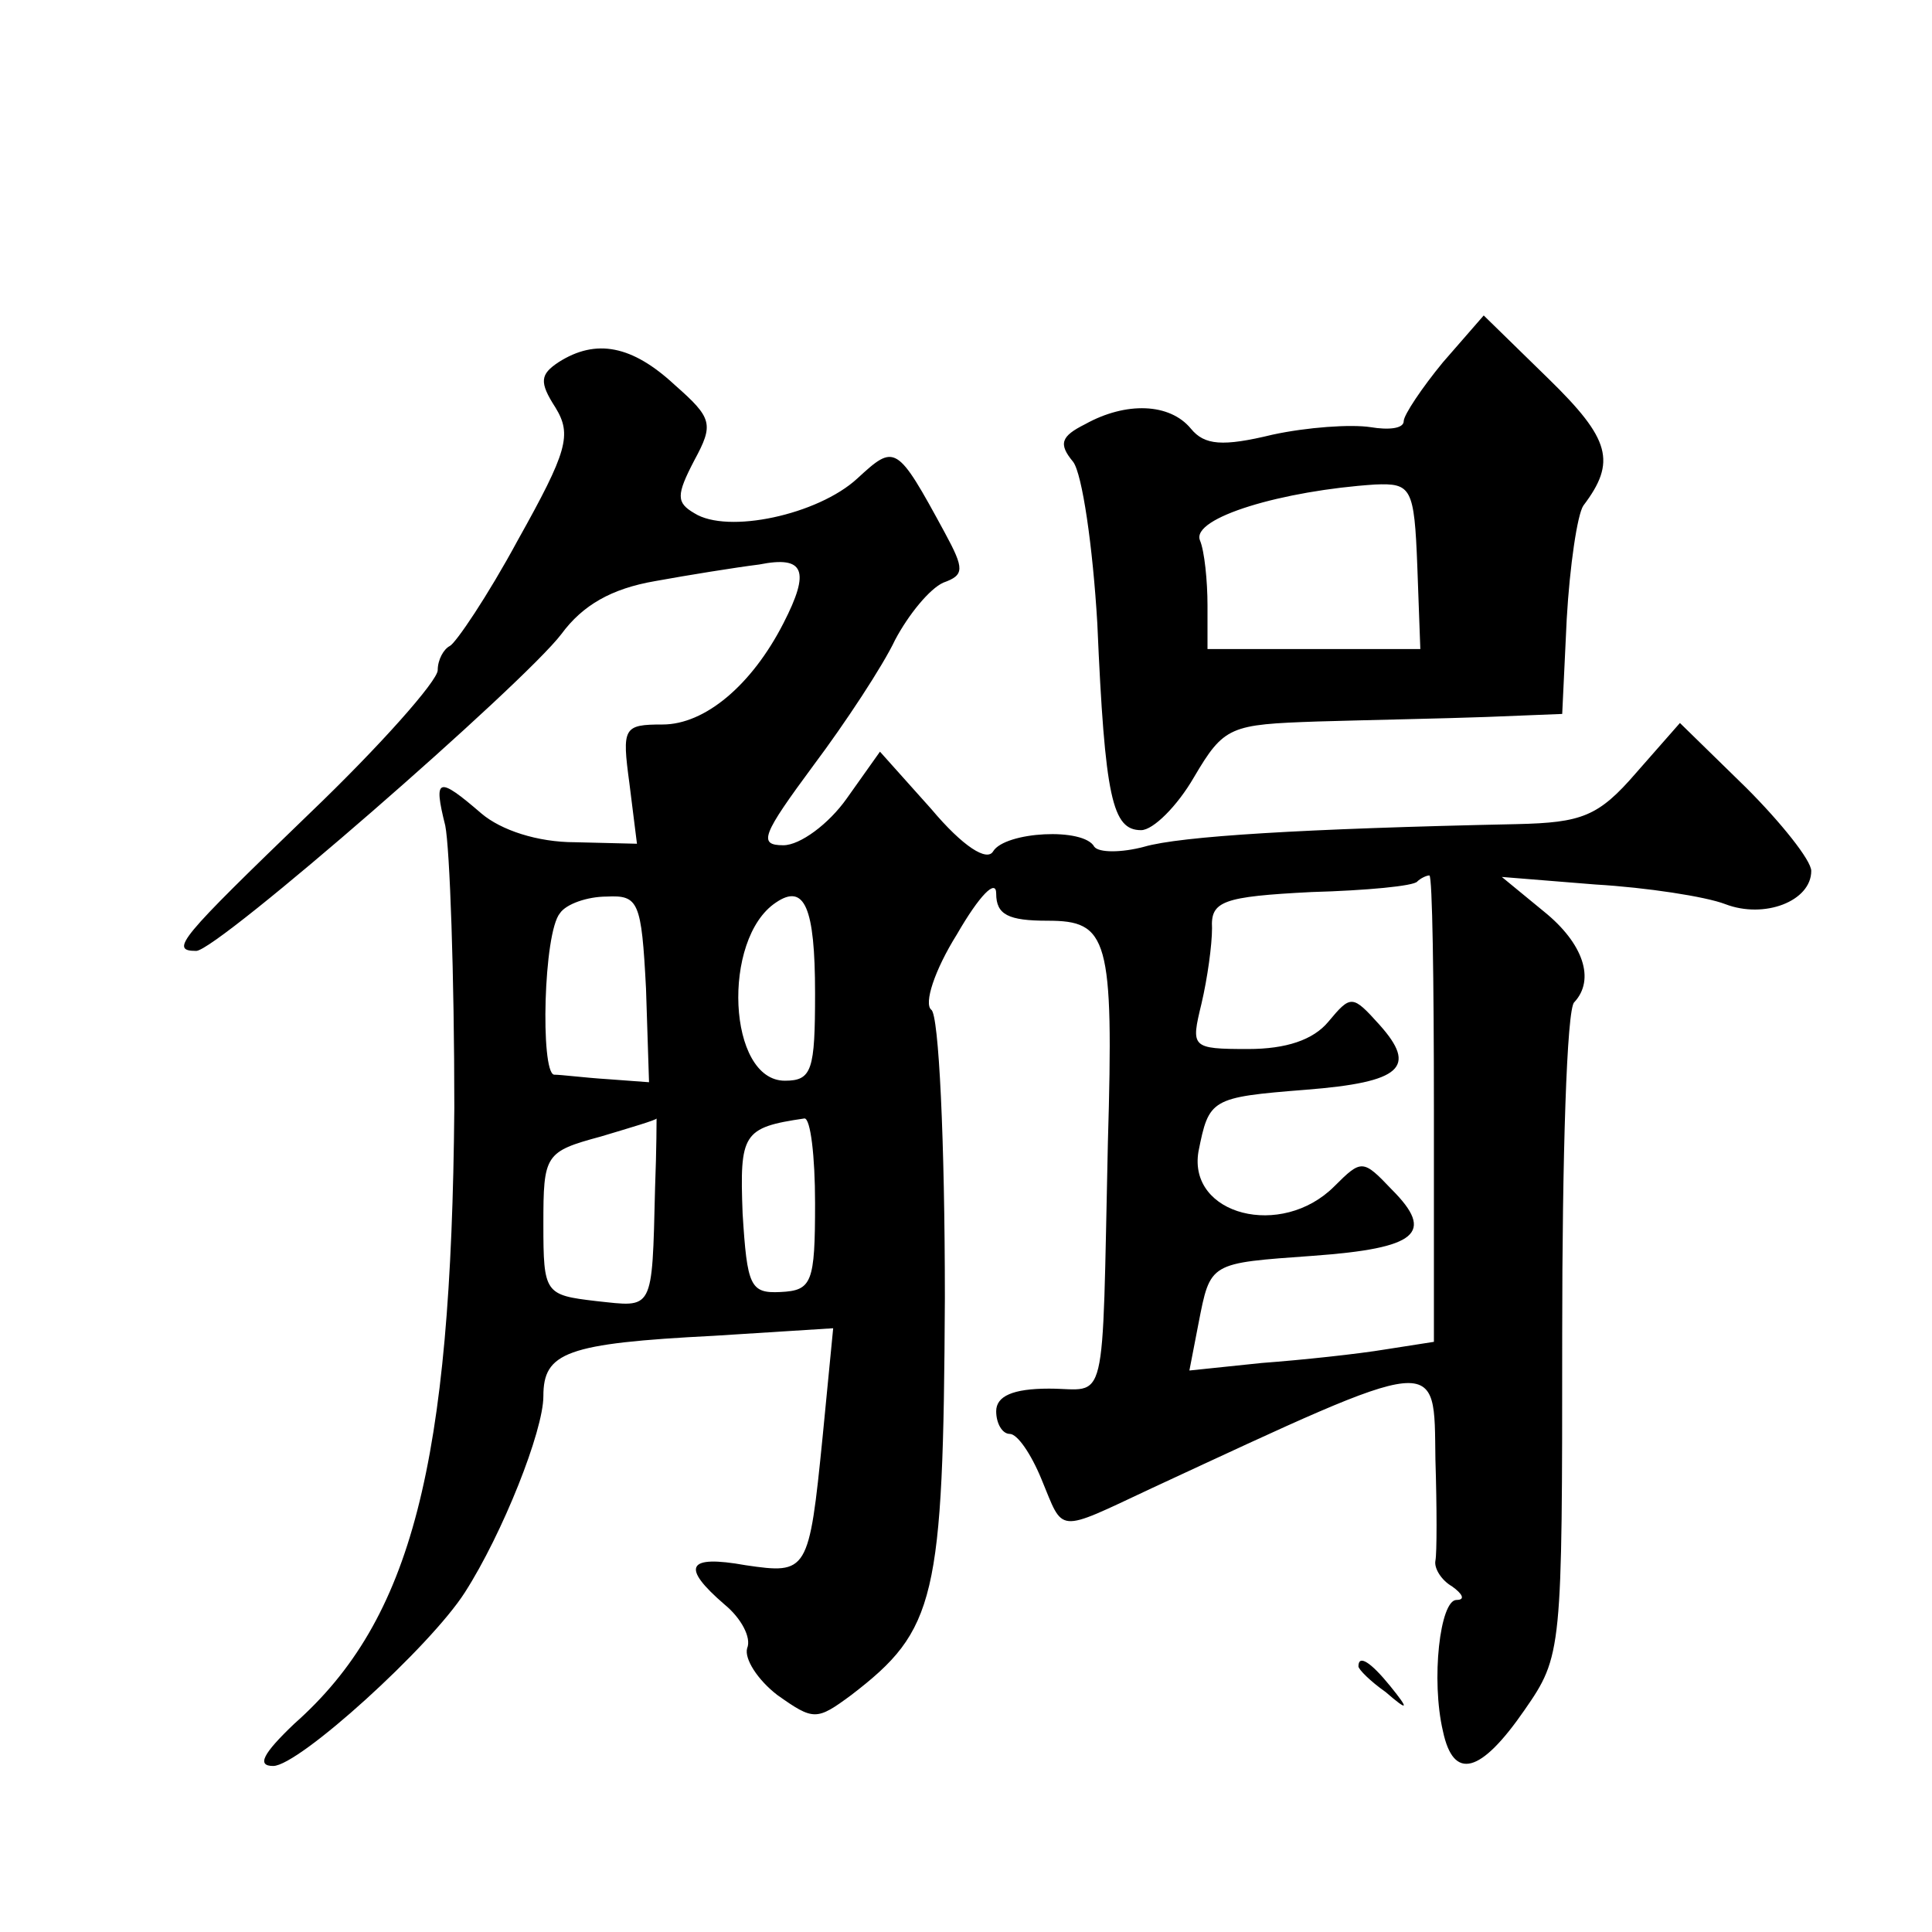
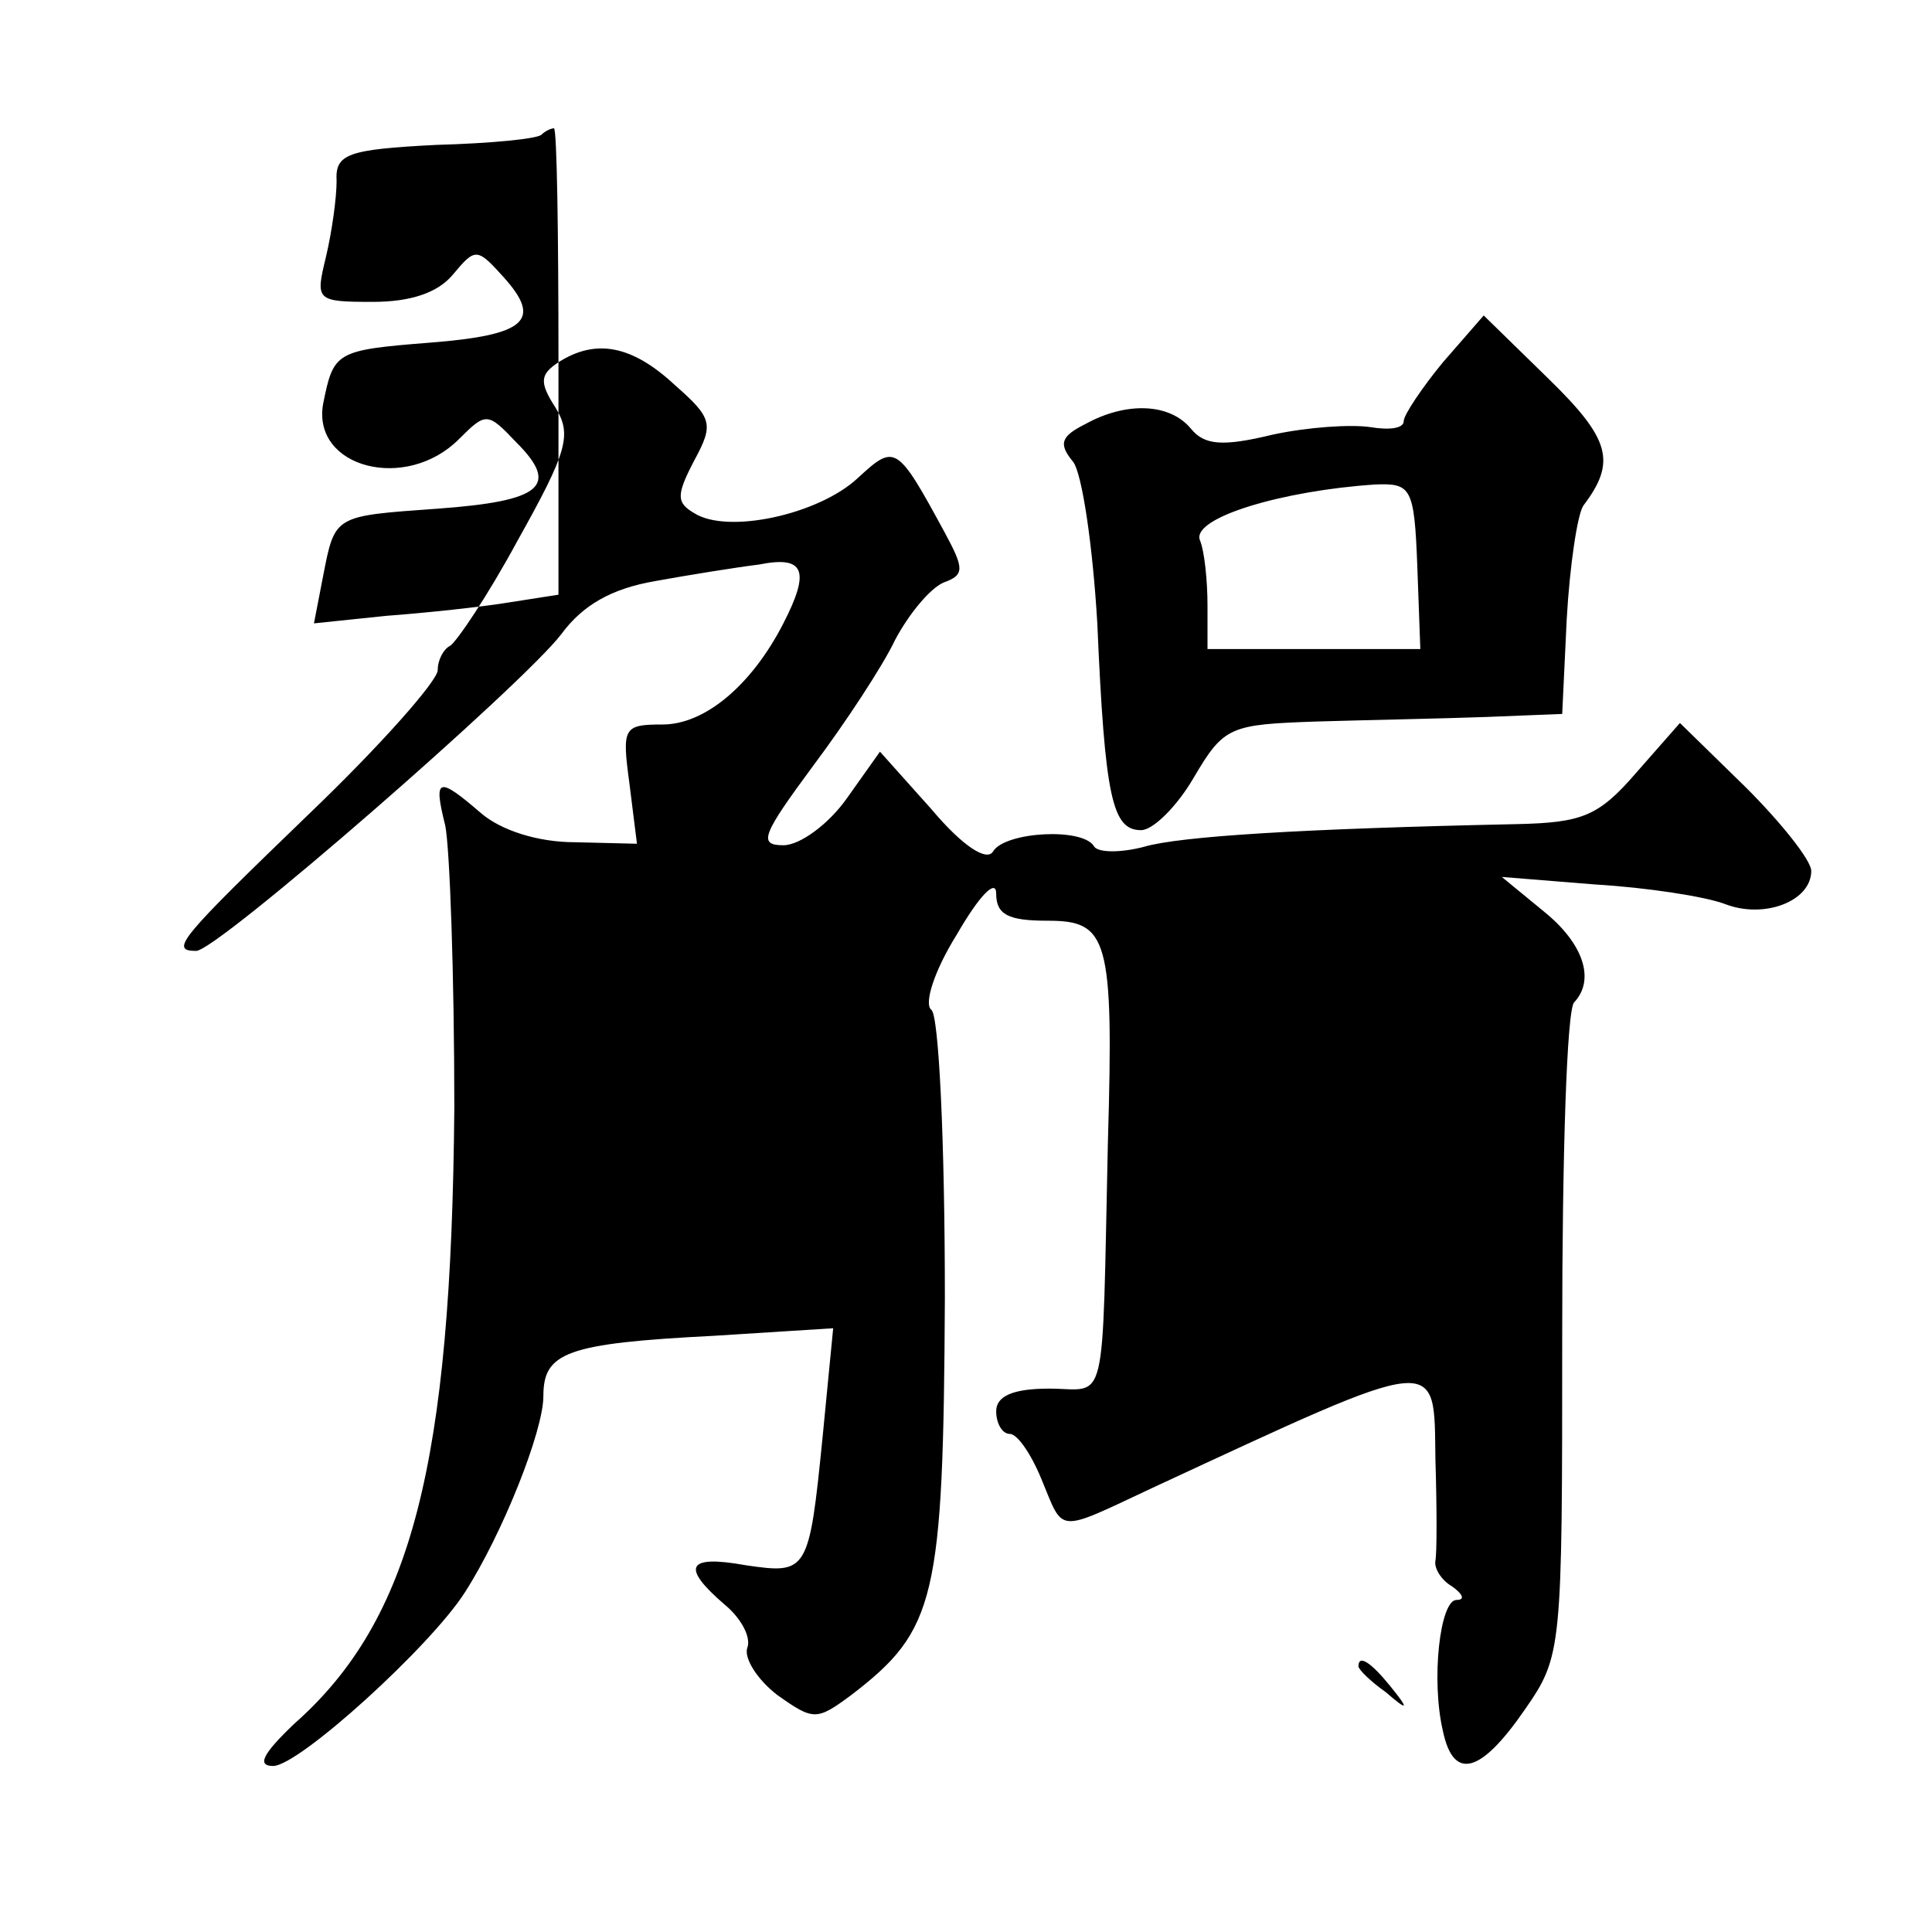
<svg xmlns="http://www.w3.org/2000/svg" version="1.0" width="128pt" height="128pt" viewBox="0 0 128 128" preserveAspectRatio="xMidYMid meet">
  <g transform="translate(0,128) scale(0.1,-0.1)" fill="#0" stroke="none">
-     <path d="M956 1040 c-14 -17 -26 -35 -26 -39 0 -5 -10 -6 -22 -4 -13 2 -42 0 -65 -5 -33 -8 -45 -7 -54 4 -14 17 -43 18 -70 3 -16 -8 -18 -13 -8 -25 6 -8 13 -56 16 -107 5 -116 10 -137 29 -137 8 0 24 16 35 35 20 34 24 35 82 37 34 1 85 2 112 3 l50 2 3 63 c2 35 7 69 11 75 22 29 18 44 -23 84 l-43 42 -27 -31z m-17 -135 l2 -55 -70 0 -71 0 0 29 c0 16 -2 36 -5 43 -6 15 55 33 116 37 24 1 26 -2 28 -54z M370 1040 c-12 -8 -13 -13 -2 -30 11 -18 8 -29 -25 -88 -20 -37 -41 -68 -45 -70 -4 -2 -8 -9 -8 -16 0 -7 -38 -50 -85 -95 -86 -83 -93 -91 -75 -91 14 0 217 177 242 210 14 19 33 30 62 35 22 4 53 9 69 11 30 6 34 -4 16 -39 -21 -41 -52 -67 -80 -67 -26 0 -27 -2 -22 -39 l5 -40 -41 1 c-25 0 -49 8 -62 19 -29 25 -32 24 -24 -8 3 -15 6 -99 6 -187 -2 -236 -28 -339 -106 -408 -21 -20 -25 -28 -14 -28 17 0 104 79 127 115 25 39 52 107 52 130 0 29 15 35 113 40 l79 5 -7 -72 c-9 -90 -10 -91 -51 -85 -39 7 -43 -1 -14 -26 11 -9 18 -22 15 -29 -2 -7 7 -21 20 -31 24 -17 26 -17 49 0 56 43 61 63 62 263 0 104 -4 188 -9 191 -5 4 2 26 17 50 15 26 26 37 26 27 0 -14 8 -18 34 -18 40 0 44 -11 40 -147 -4 -181 0 -163 -39 -163 -24 0 -35 -5 -35 -15 0 -8 4 -15 9 -15 5 0 14 -13 21 -30 15 -36 9 -36 73 -6 194 90 187 89 188 19 1 -32 1 -62 0 -67 -1 -5 4 -13 11 -17 7 -5 9 -9 3 -9 -11 0 -17 -53 -9 -87 7 -33 25 -28 54 14 25 36 25 39 25 249 0 117 3 216 8 220 14 15 6 39 -20 60 l-28 23 62 -5 c34 -2 73 -8 86 -13 26 -10 57 2 57 22 0 7 -20 32 -43 55 l-44 43 -29 -33 c-25 -29 -36 -33 -79 -34 -142 -3 -223 -8 -247 -15 -15 -4 -30 -4 -33 0 -7 13 -59 10 -67 -3 -4 -7 -20 3 -41 28 l-34 38 -22 -31 c-12 -17 -31 -31 -42 -31 -17 0 -14 7 20 53 21 28 46 66 54 83 9 17 23 34 32 38 14 5 14 9 1 33 -32 59 -33 59 -58 36 -26 -24 -86 -37 -108 -23 -12 7 -12 12 0 35 13 24 12 28 -13 50 -28 26 -52 31 -77 15z m580 -495 l0 -154 -32 -5 c-18 -3 -55 -7 -82 -9 l-48 -5 6 31 c8 41 7 40 76 45 69 5 81 15 52 44 -19 20 -20 20 -38 2 -35 -35 -97 -19 -90 23 7 35 8 36 71 41 64 5 74 15 49 43 -18 20 -19 20 -34 2 -10 -12 -28 -18 -53 -18 -38 0 -38 1 -31 30 4 17 7 39 7 50 -1 18 7 21 66 24 36 1 68 4 70 7 2 2 6 4 8 4 2 0 3 -70 3 -155z m-522 80 l2 -62 -27 2 c-16 1 -31 3 -36 3 -9 2 -7 94 4 107 4 6 18 11 31 11 21 1 23 -3 26 -61z m112 -3 c0 -51 -2 -58 -20 -58 -38 0 -42 94 -6 118 19 13 26 -3 26 -60z m-106 -129 c-2 -83 -1 -79 -39 -75 -34 4 -35 5 -35 51 0 46 1 48 38 58 20 6 37 11 37 12 0 0 0 -20 -1 -46z m106 -10 c0 -53 -2 -58 -23 -59 -20 -1 -22 4 -25 52 -2 53 0 57 41 63 4 0 7 -25 7 -56z M900 176 c0 -2 8 -10 18 -17 15 -13 16 -12 3 4 -13 16 -21 21 -21 13z" />
+     <path d="M956 1040 c-14 -17 -26 -35 -26 -39 0 -5 -10 -6 -22 -4 -13 2 -42 0 -65 -5 -33 -8 -45 -7 -54 4 -14 17 -43 18 -70 3 -16 -8 -18 -13 -8 -25 6 -8 13 -56 16 -107 5 -116 10 -137 29 -137 8 0 24 16 35 35 20 34 24 35 82 37 34 1 85 2 112 3 l50 2 3 63 c2 35 7 69 11 75 22 29 18 44 -23 84 l-43 42 -27 -31z m-17 -135 l2 -55 -70 0 -71 0 0 29 c0 16 -2 36 -5 43 -6 15 55 33 116 37 24 1 26 -2 28 -54z M370 1040 c-12 -8 -13 -13 -2 -30 11 -18 8 -29 -25 -88 -20 -37 -41 -68 -45 -70 -4 -2 -8 -9 -8 -16 0 -7 -38 -50 -85 -95 -86 -83 -93 -91 -75 -91 14 0 217 177 242 210 14 19 33 30 62 35 22 4 53 9 69 11 30 6 34 -4 16 -39 -21 -41 -52 -67 -80 -67 -26 0 -27 -2 -22 -39 l5 -40 -41 1 c-25 0 -49 8 -62 19 -29 25 -32 24 -24 -8 3 -15 6 -99 6 -187 -2 -236 -28 -339 -106 -408 -21 -20 -25 -28 -14 -28 17 0 104 79 127 115 25 39 52 107 52 130 0 29 15 35 113 40 l79 5 -7 -72 c-9 -90 -10 -91 -51 -85 -39 7 -43 -1 -14 -26 11 -9 18 -22 15 -29 -2 -7 7 -21 20 -31 24 -17 26 -17 49 0 56 43 61 63 62 263 0 104 -4 188 -9 191 -5 4 2 26 17 50 15 26 26 37 26 27 0 -14 8 -18 34 -18 40 0 44 -11 40 -147 -4 -181 0 -163 -39 -163 -24 0 -35 -5 -35 -15 0 -8 4 -15 9 -15 5 0 14 -13 21 -30 15 -36 9 -36 73 -6 194 90 187 89 188 19 1 -32 1 -62 0 -67 -1 -5 4 -13 11 -17 7 -5 9 -9 3 -9 -11 0 -17 -53 -9 -87 7 -33 25 -28 54 14 25 36 25 39 25 249 0 117 3 216 8 220 14 15 6 39 -20 60 l-28 23 62 -5 c34 -2 73 -8 86 -13 26 -10 57 2 57 22 0 7 -20 32 -43 55 l-44 43 -29 -33 c-25 -29 -36 -33 -79 -34 -142 -3 -223 -8 -247 -15 -15 -4 -30 -4 -33 0 -7 13 -59 10 -67 -3 -4 -7 -20 3 -41 28 l-34 38 -22 -31 c-12 -17 -31 -31 -42 -31 -17 0 -14 7 20 53 21 28 46 66 54 83 9 17 23 34 32 38 14 5 14 9 1 33 -32 59 -33 59 -58 36 -26 -24 -86 -37 -108 -23 -12 7 -12 12 0 35 13 24 12 28 -13 50 -28 26 -52 31 -77 15z l0 -154 -32 -5 c-18 -3 -55 -7 -82 -9 l-48 -5 6 31 c8 41 7 40 76 45 69 5 81 15 52 44 -19 20 -20 20 -38 2 -35 -35 -97 -19 -90 23 7 35 8 36 71 41 64 5 74 15 49 43 -18 20 -19 20 -34 2 -10 -12 -28 -18 -53 -18 -38 0 -38 1 -31 30 4 17 7 39 7 50 -1 18 7 21 66 24 36 1 68 4 70 7 2 2 6 4 8 4 2 0 3 -70 3 -155z m-522 80 l2 -62 -27 2 c-16 1 -31 3 -36 3 -9 2 -7 94 4 107 4 6 18 11 31 11 21 1 23 -3 26 -61z m112 -3 c0 -51 -2 -58 -20 -58 -38 0 -42 94 -6 118 19 13 26 -3 26 -60z m-106 -129 c-2 -83 -1 -79 -39 -75 -34 4 -35 5 -35 51 0 46 1 48 38 58 20 6 37 11 37 12 0 0 0 -20 -1 -46z m106 -10 c0 -53 -2 -58 -23 -59 -20 -1 -22 4 -25 52 -2 53 0 57 41 63 4 0 7 -25 7 -56z M900 176 c0 -2 8 -10 18 -17 15 -13 16 -12 3 4 -13 16 -21 21 -21 13z" />
  </g>
</svg>